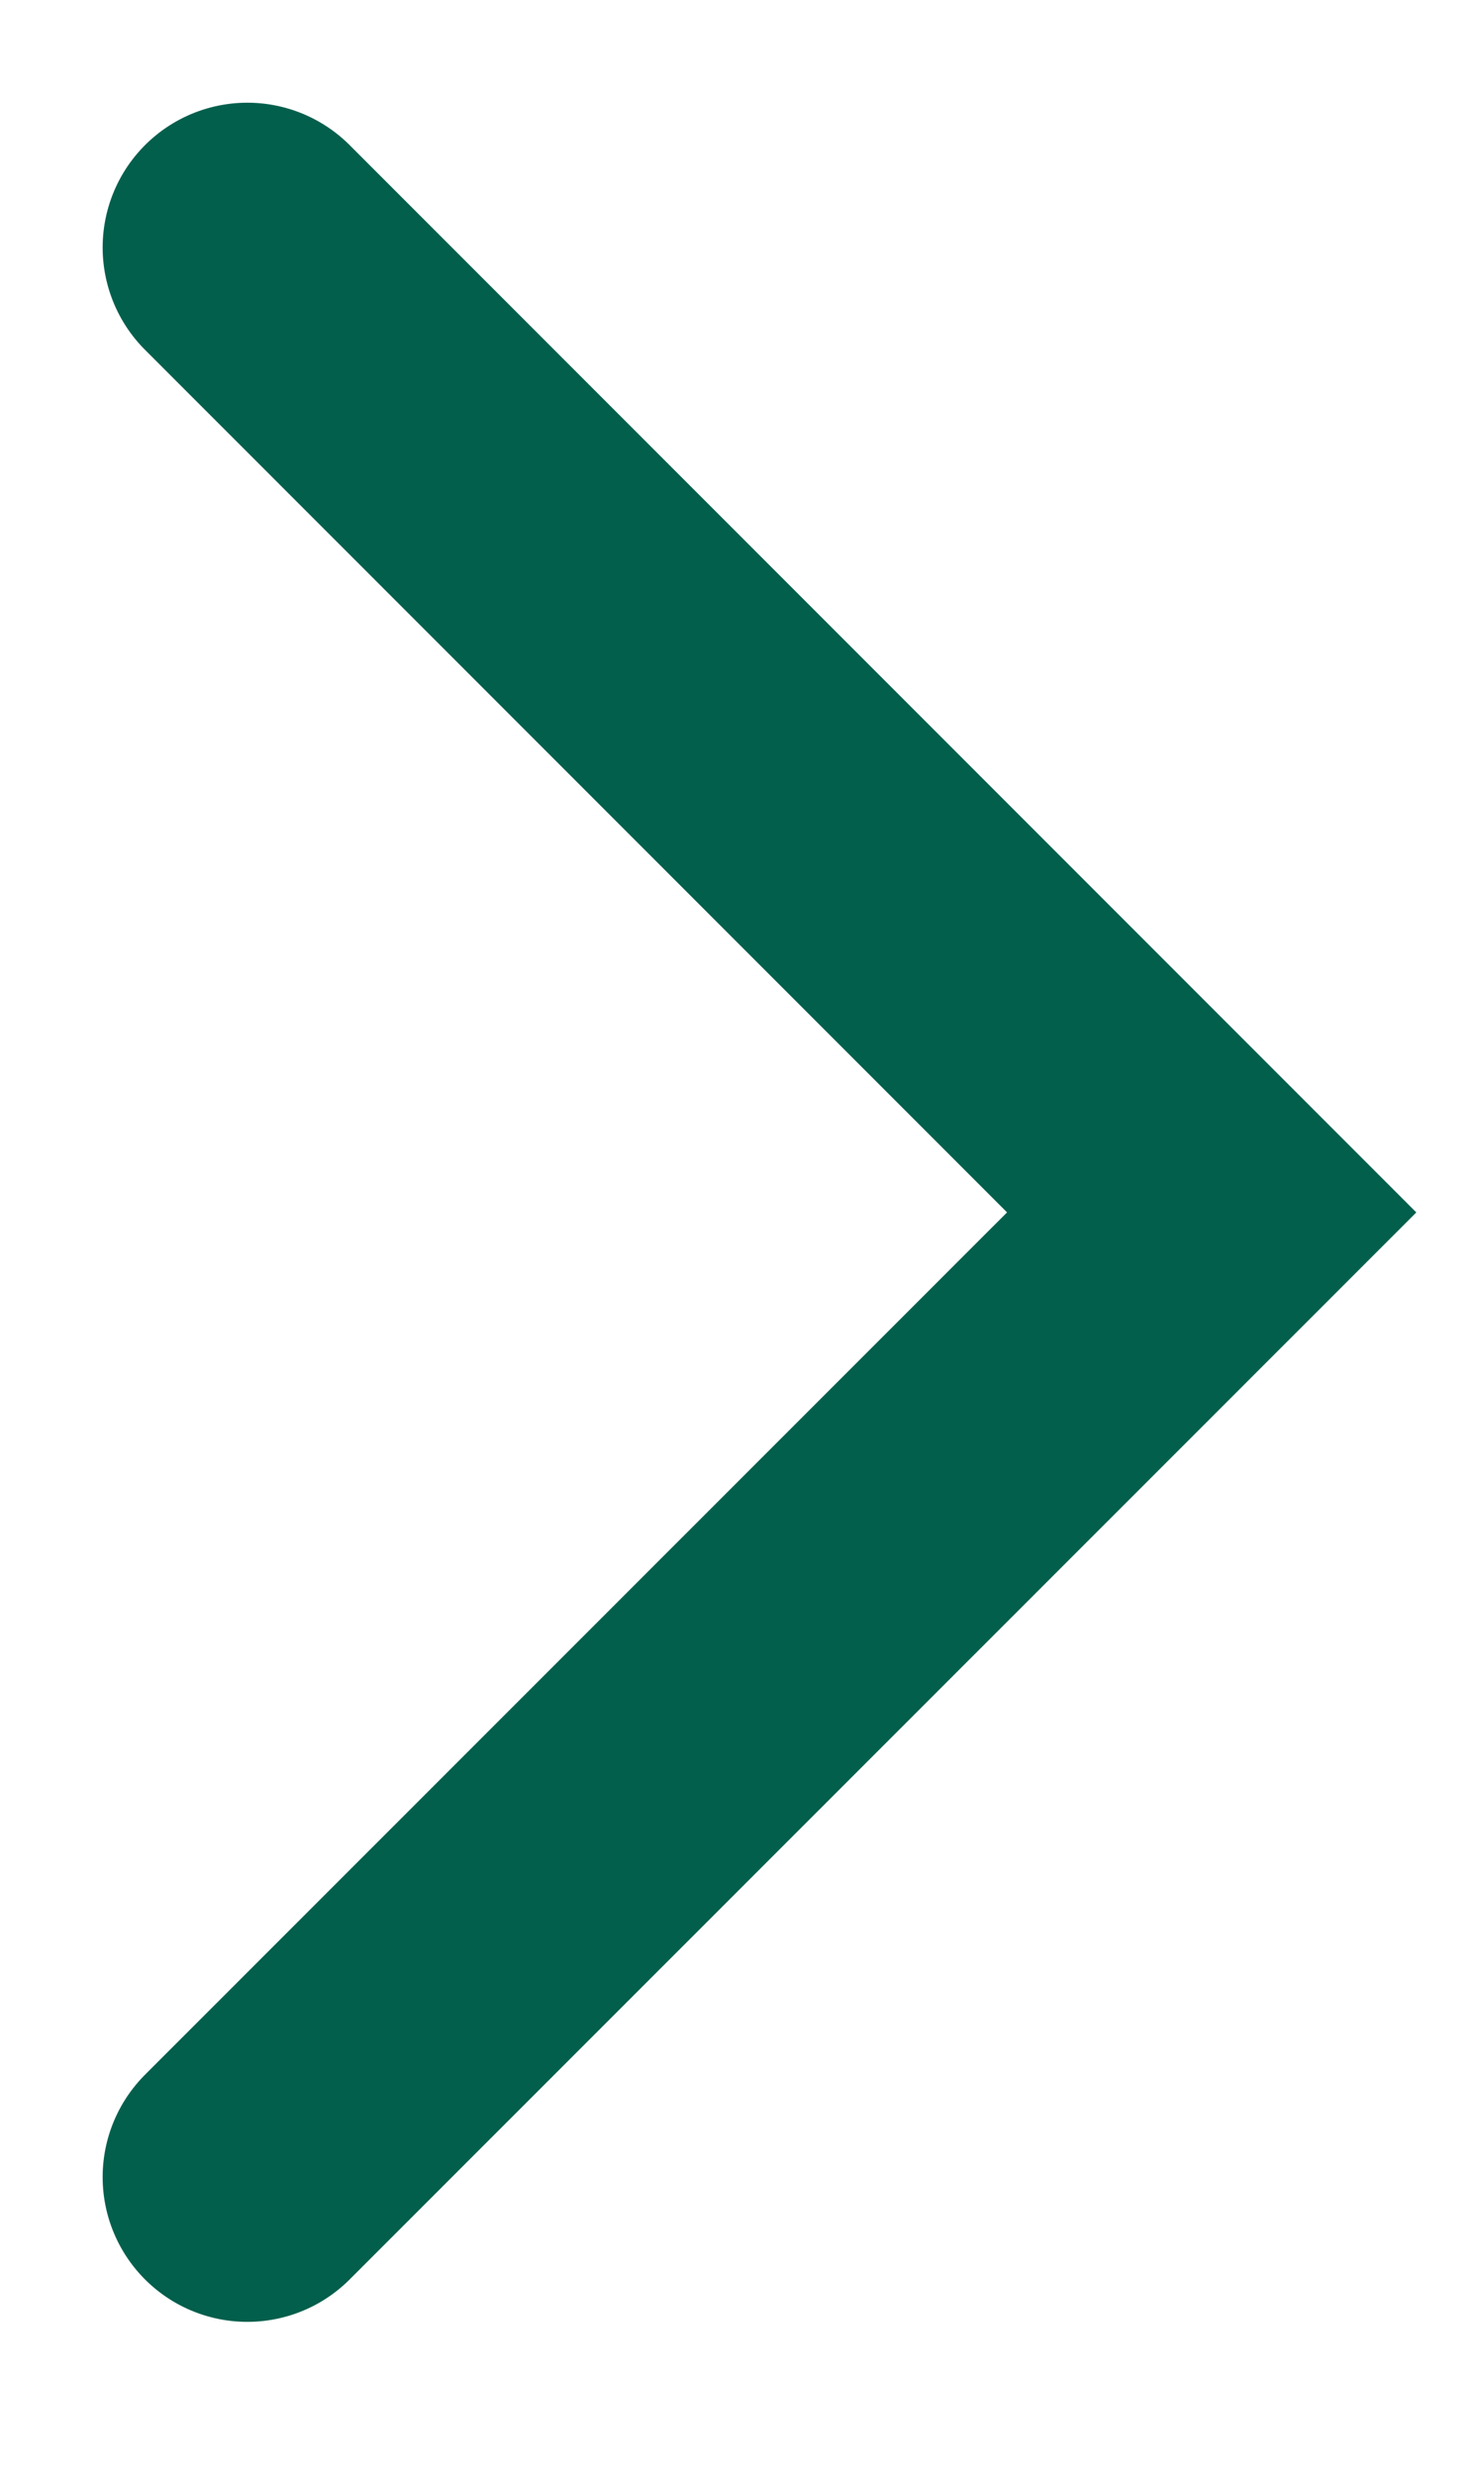
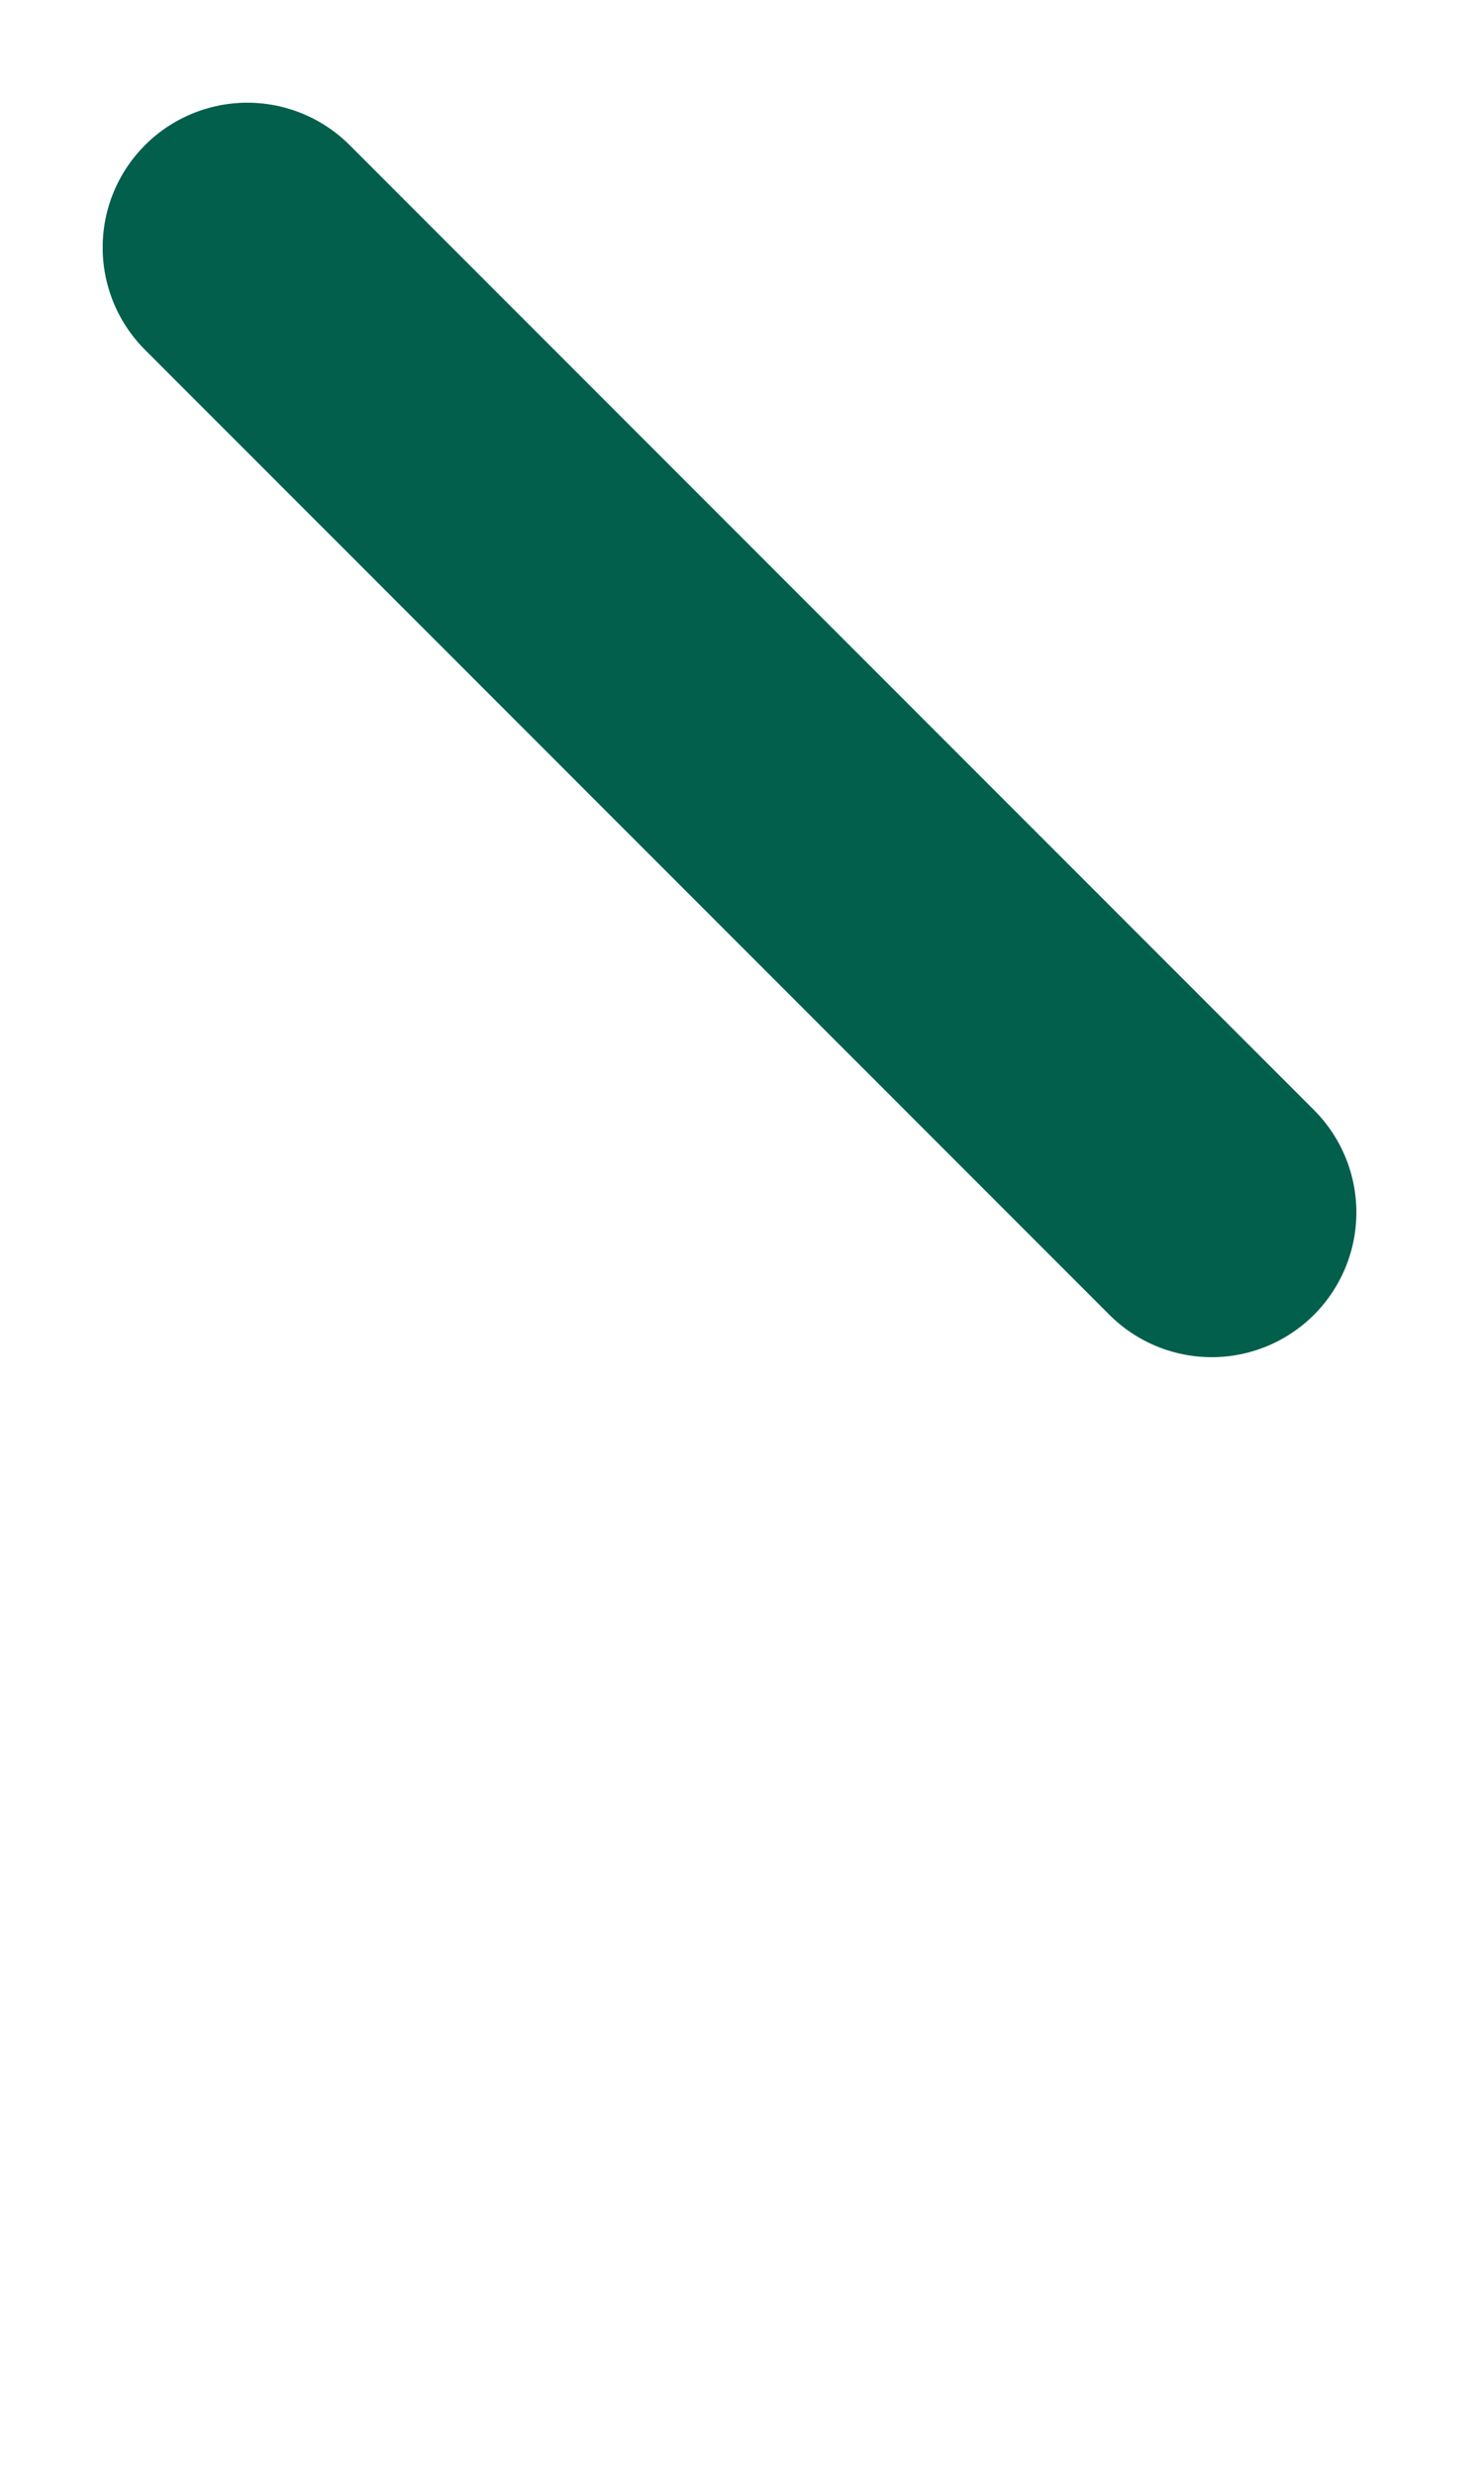
<svg xmlns="http://www.w3.org/2000/svg" fill="none" height="100%" overflow="visible" preserveAspectRatio="none" style="display: block;" viewBox="0 0 6 10" width="100%">
-   <path d="M1 1L4.899 4.899L1 8.797" id="Vector 68" stroke="#025F4C" stroke-linecap="round" stroke-width="1.17" />
+   <path d="M1 1L4.899 4.899" id="Vector 68" stroke="#025F4C" stroke-linecap="round" stroke-width="1.17" />
</svg>